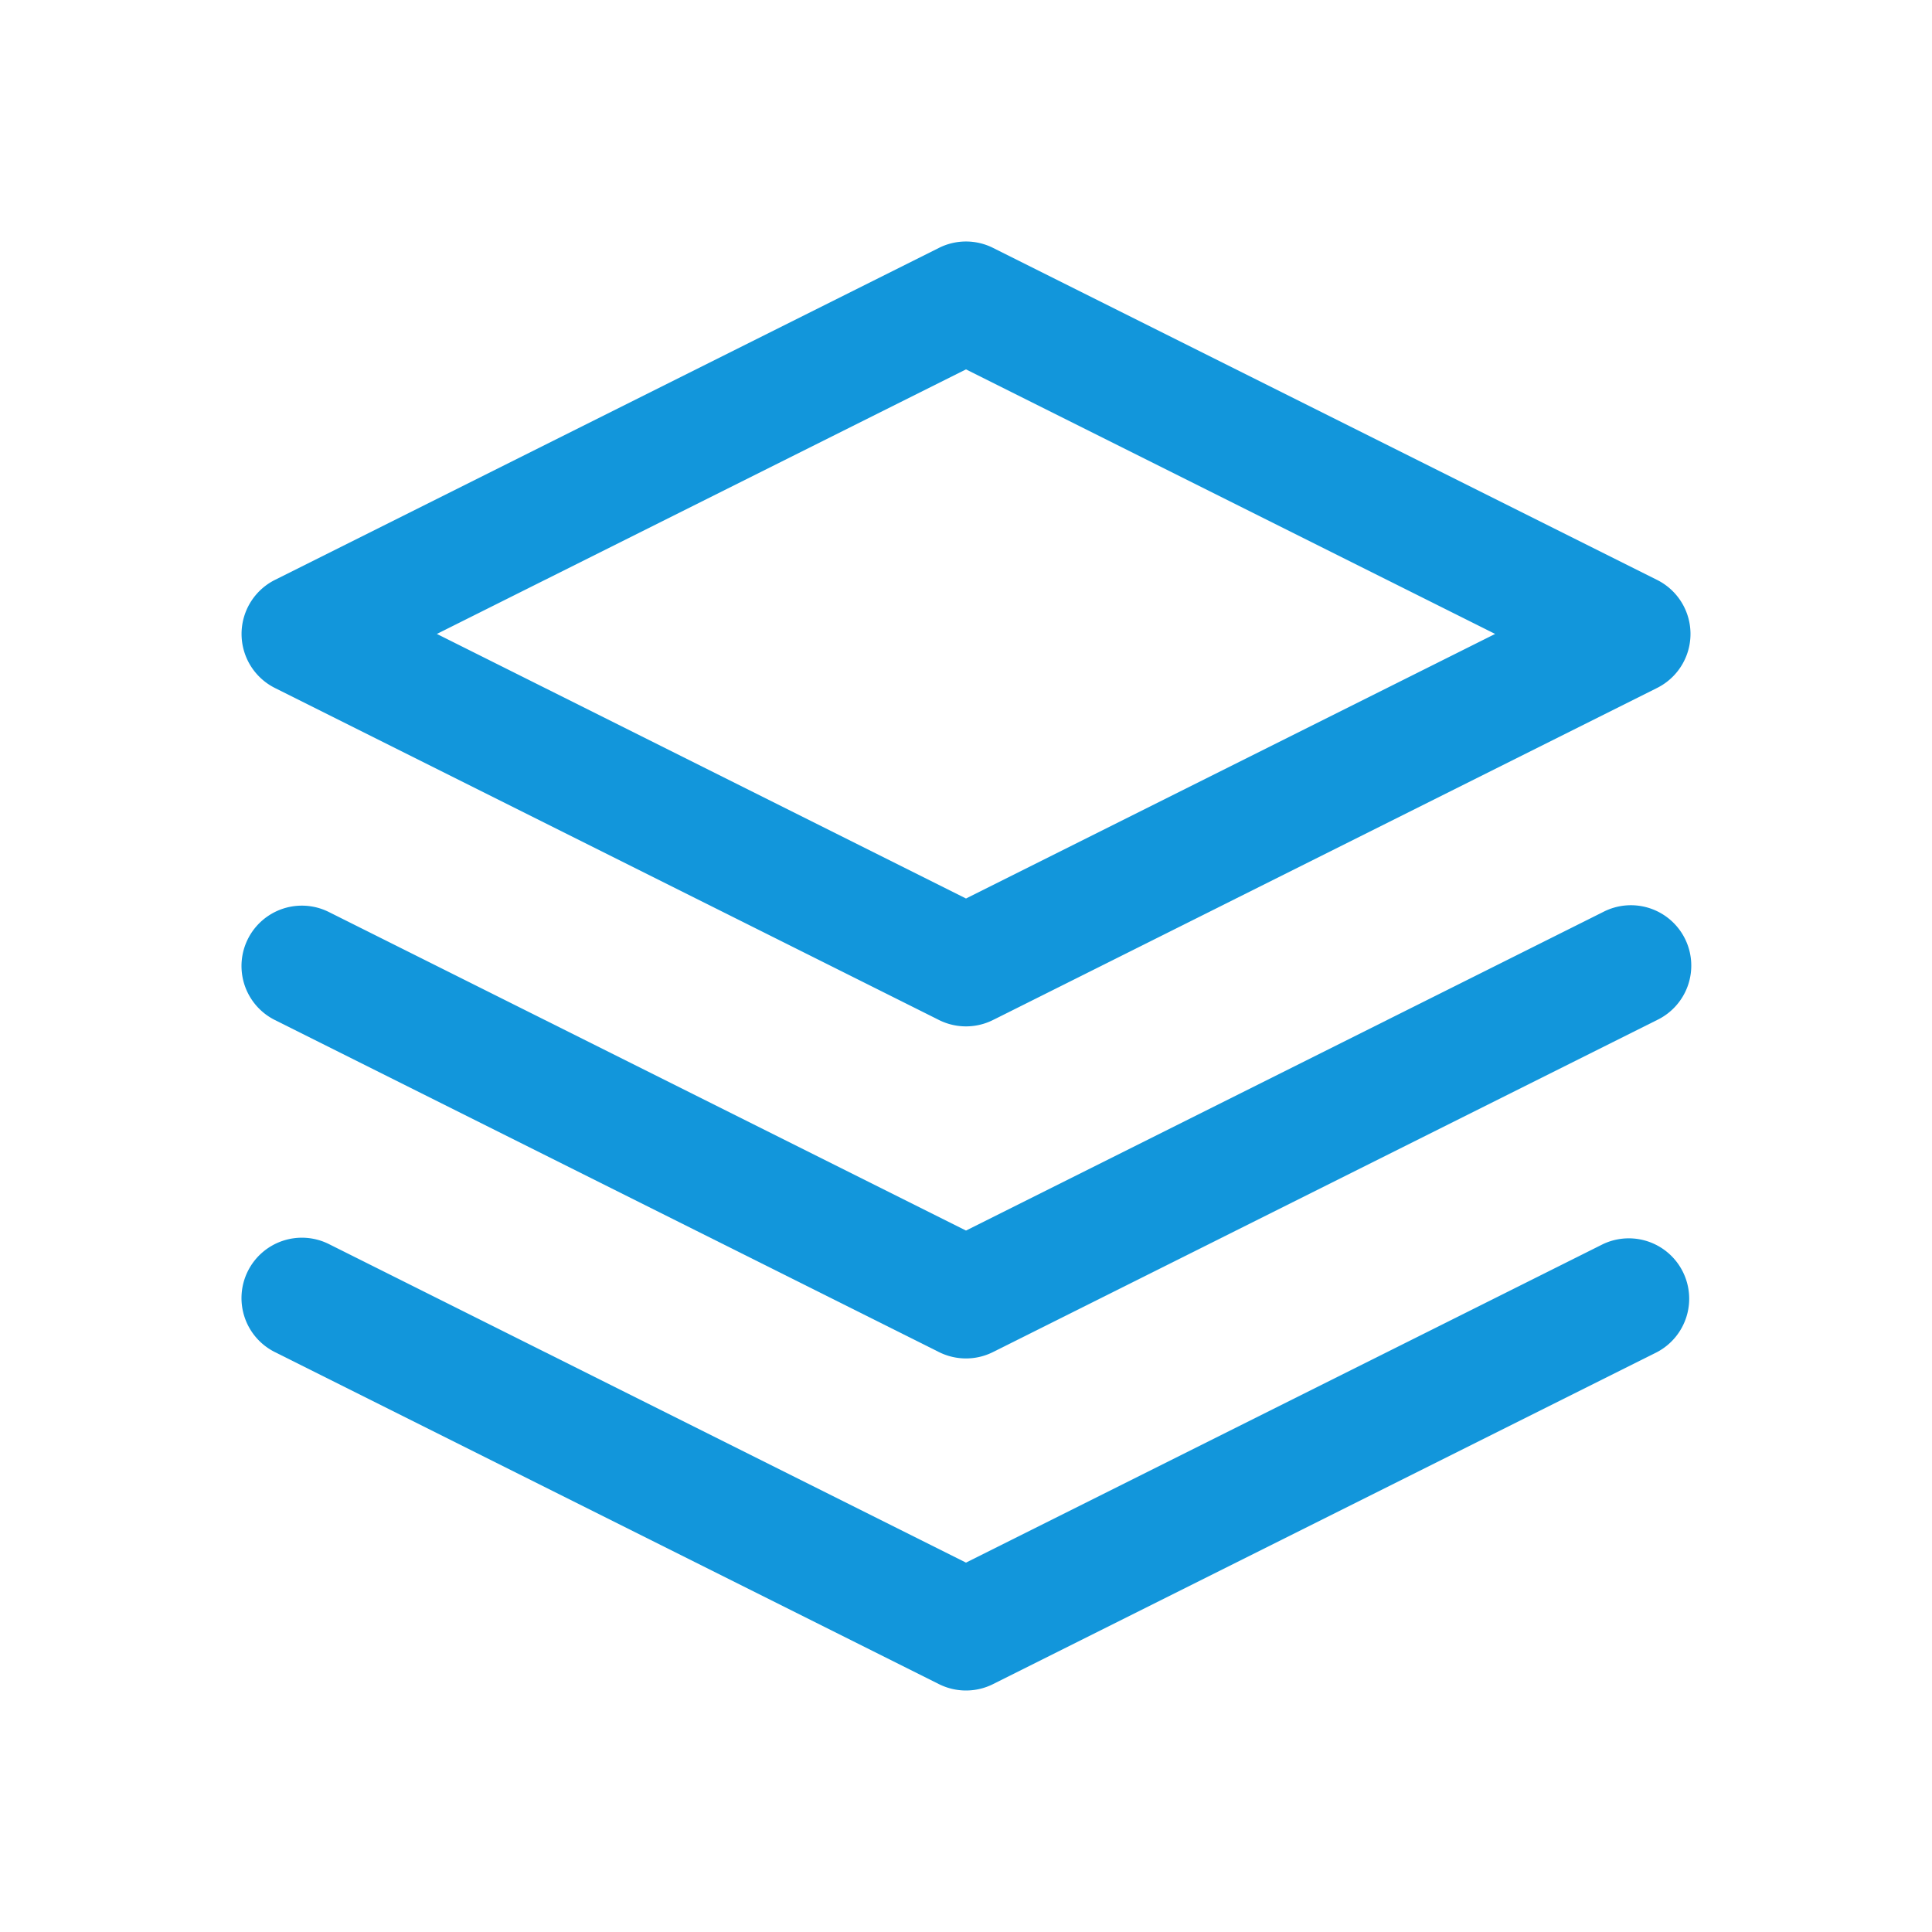
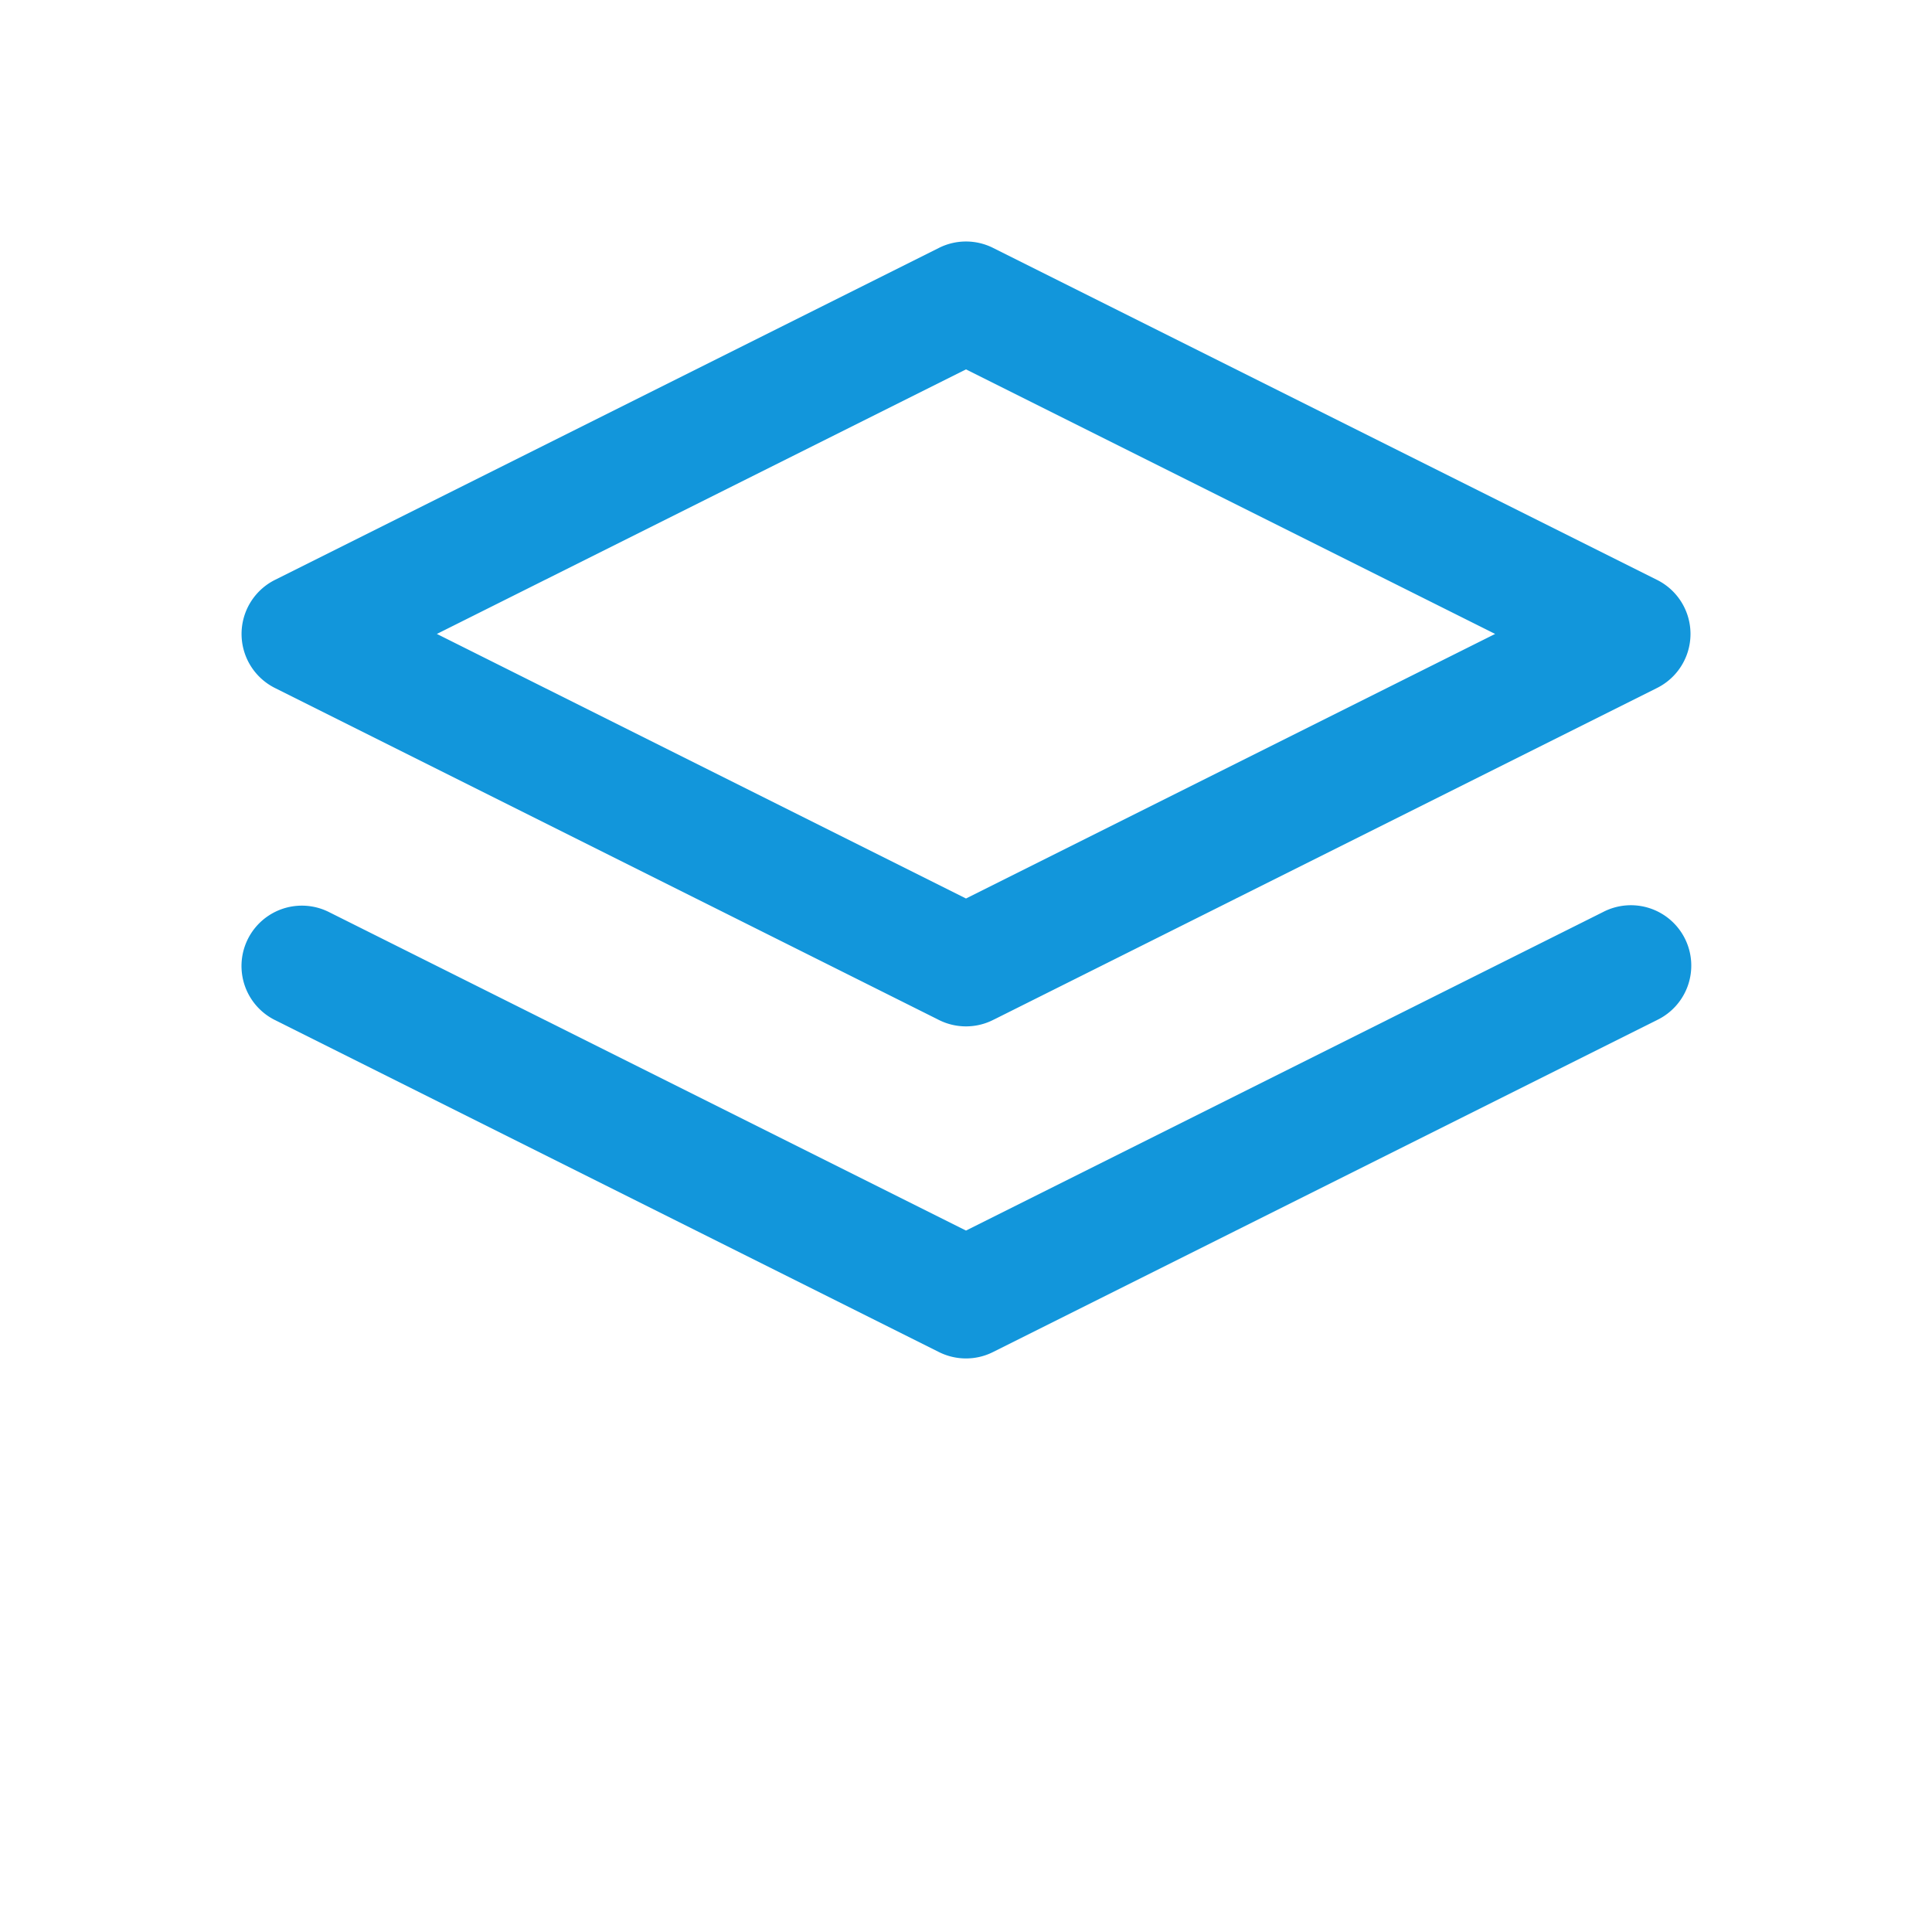
<svg xmlns="http://www.w3.org/2000/svg" t="1742365941259" class="icon" viewBox="0 0 1024 1024" version="1.1" p-id="7336" width="200" height="200">
  <path d="M512 544c-4.896 0-9.803-1.12-14.315-3.371l-352-176a32.032 32.032 0 0 1 0-57.248l352-176a31.968 31.968 0 0 1 28.629 0l352 176a32 32 0 0 1 0 57.237l-352 176A31.893 31.893 0 0 1 512 544zM231.552 336L512 476.224 792.448 336 512 195.776 231.552 336z" p-id="7337" fill="#1296db" />
  <path d="M512 720c-4.896 0-9.803-1.12-14.315-3.371l-352-176a31.989 31.989 0 1 1 28.629-57.237L512 652.224l337.685-168.843a32 32 0 1 1 28.619 57.237l-352 176A31.819 31.819 0 0 1 512 720z" p-id="7338" fill="#1296db" />
-   <path d="M512 896c-4.896 0-9.803-1.12-14.315-3.371l-352-176a31.989 31.989 0 0 1-14.304-42.933 32.021 32.021 0 0 1 42.933-14.315L512 828.224l337.685-168.843a32.011 32.011 0 0 1 28.619 57.248l-352 176A31.947 31.947 0 0 1 512 896z" p-id="7339" fill="#1296db" />
</svg>